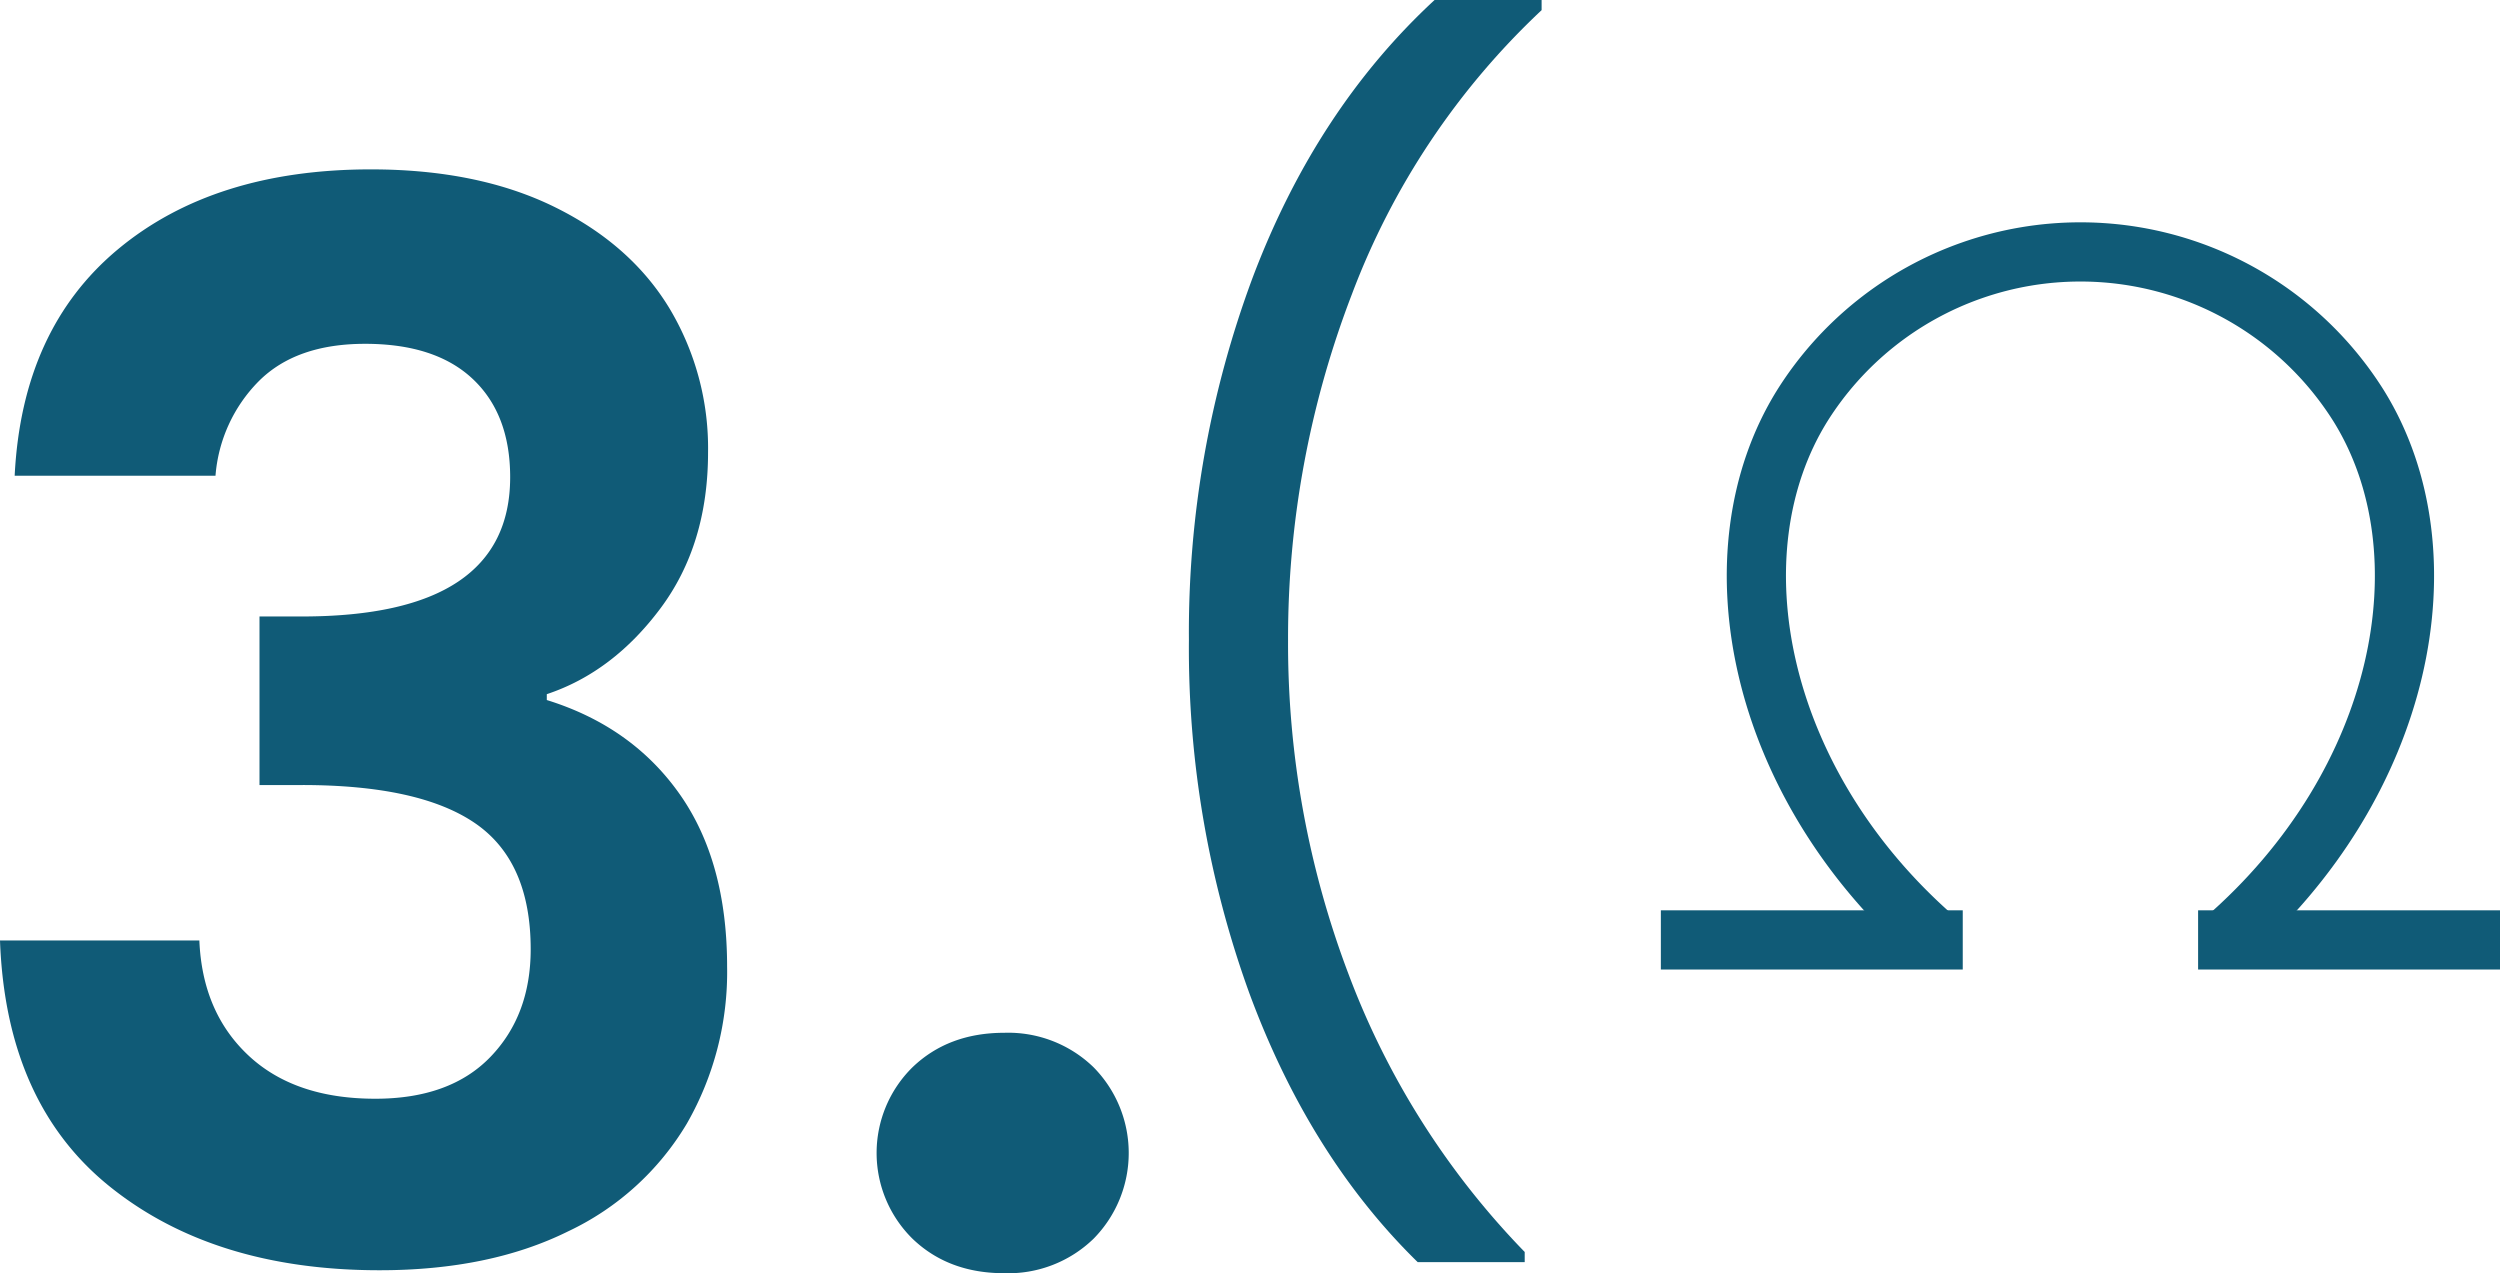
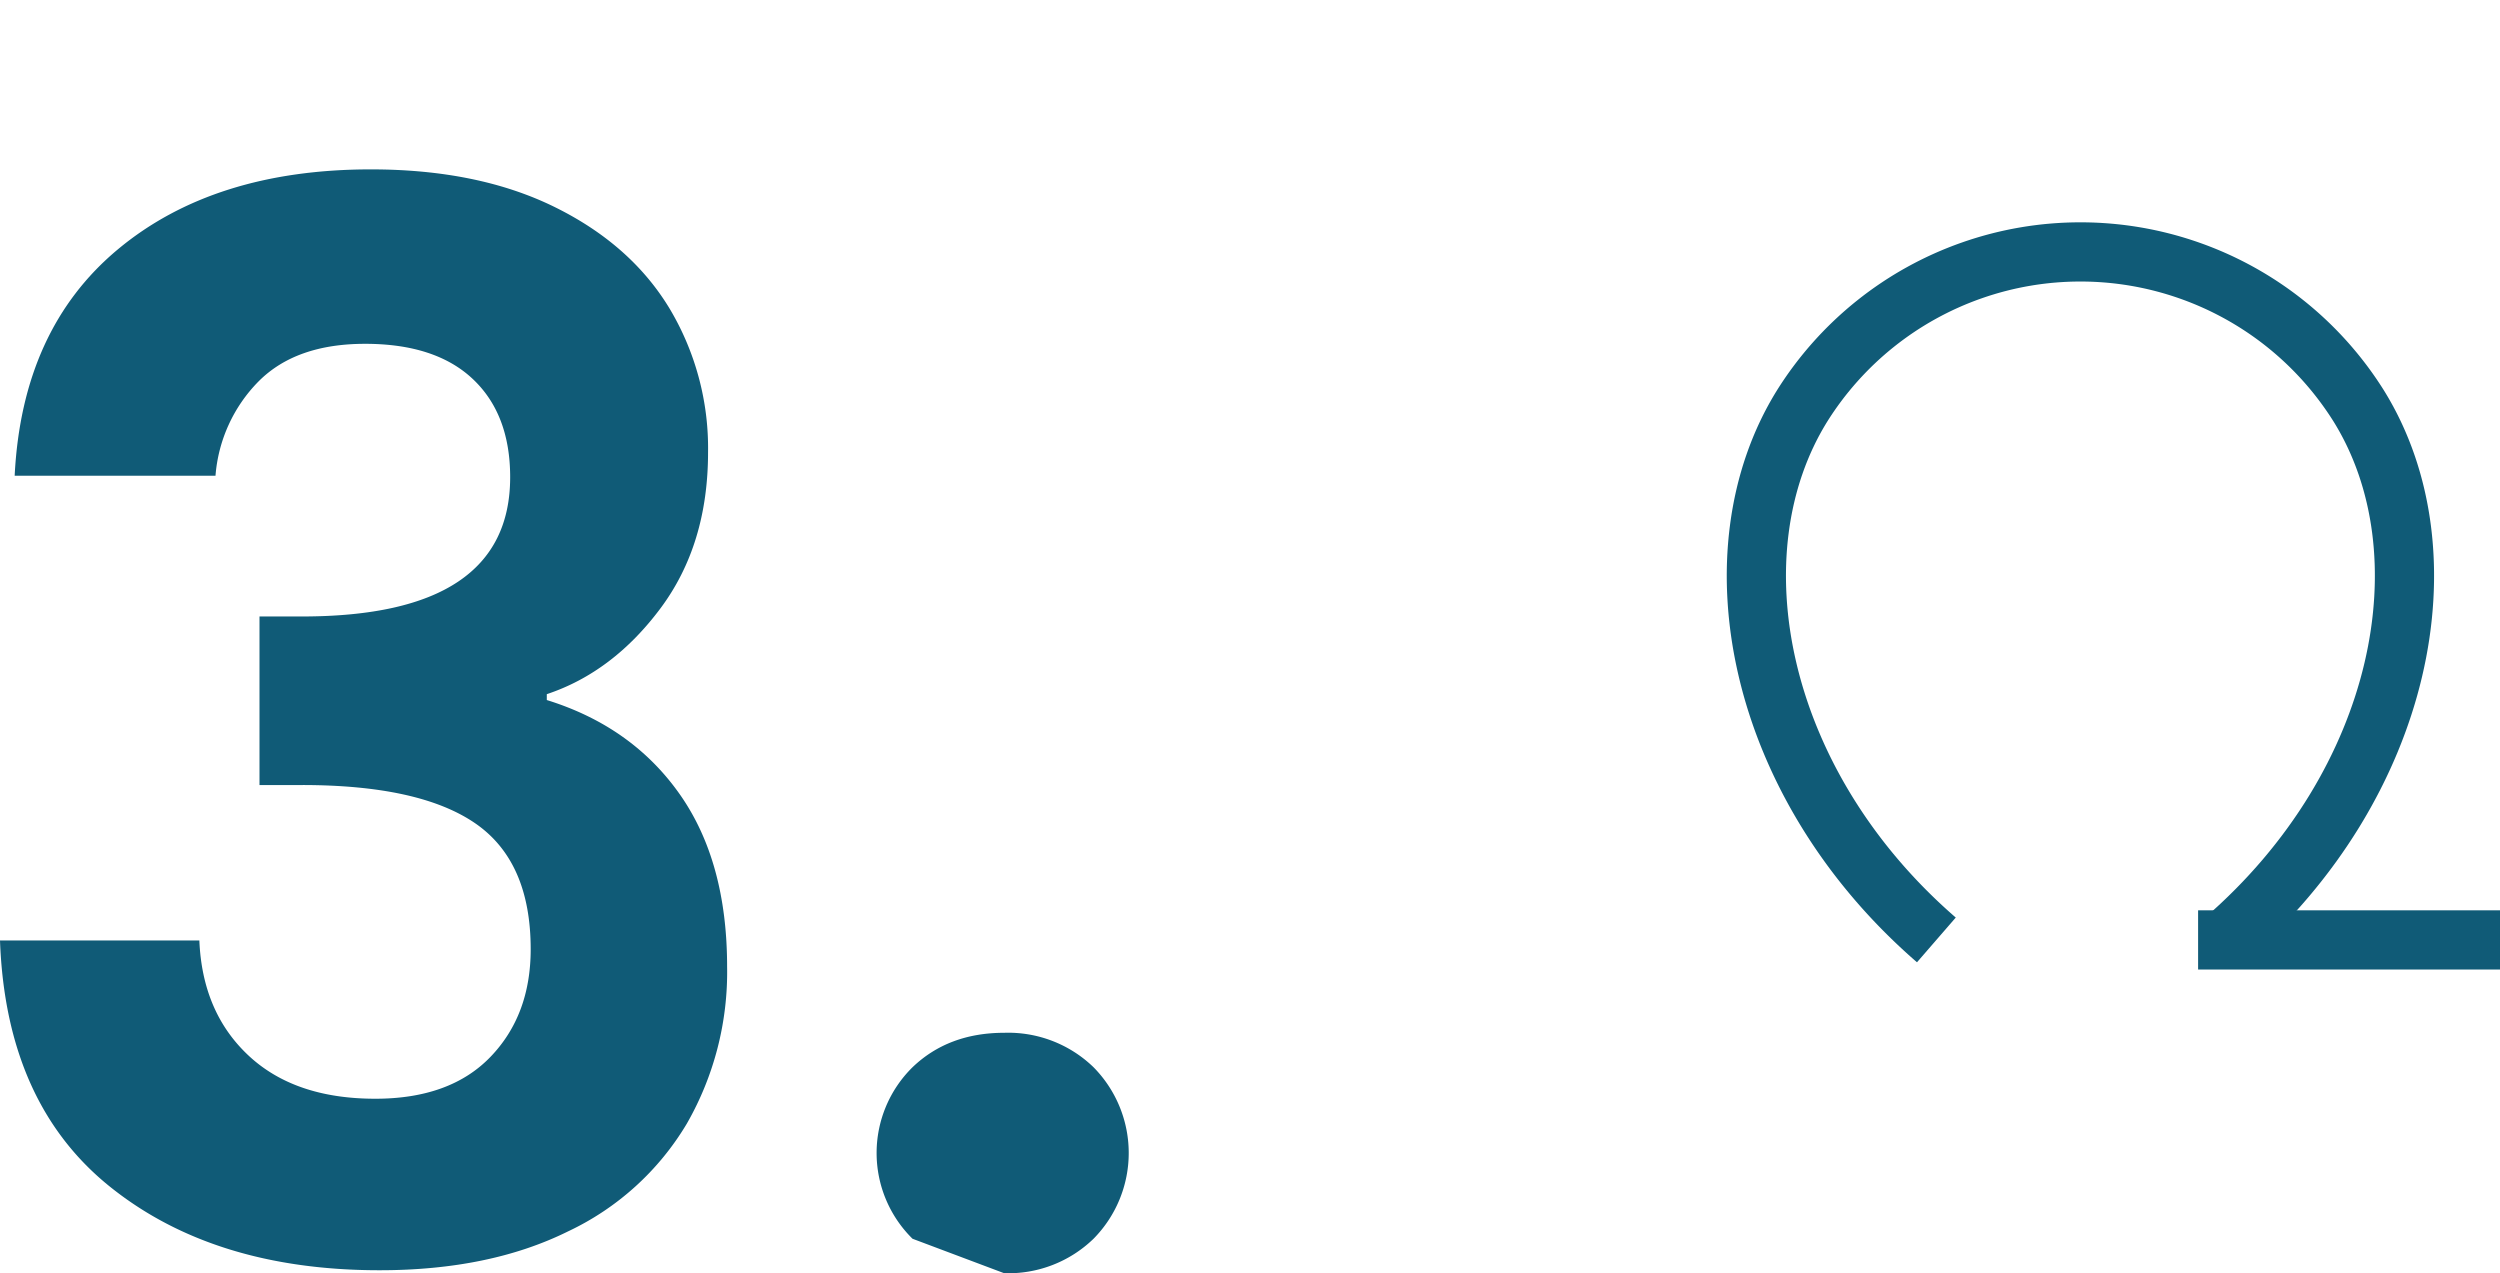
<svg xmlns="http://www.w3.org/2000/svg" id="Gruppe_489" data-name="Gruppe 489" width="422.285" height="215.061" viewBox="0 0 422.285 215.061">
  <defs>
    <clipPath id="clip-path">
      <rect id="Rechteck_251" data-name="Rechteck 251" width="422.285" height="215.061" fill="none" />
    </clipPath>
  </defs>
  <g id="Gruppe_488" data-name="Gruppe 488" clip-path="url(#clip-path)">
-     <path id="Pfad_3853" data-name="Pfad 3853" d="M211.008,167.7a170.753,170.753,0,0,1-10.184-59.578,171.661,171.661,0,0,1,10.755-61.2Q222.33,18.468,242.32,0H260.4V1.715a127.345,127.345,0,0,0-32.075,48.062,161.718,161.718,0,0,0-10.754,58.342,157.456,157.456,0,0,0,10.184,56.343,135.811,135.811,0,0,0,29.789,47.015v1.713H239.465Q221.19,195.3,211.008,167.7" fill="#105b77" />
    <path id="Pfad_3854" data-name="Pfad 3854" d="M19.933,42.1Q36.148,28.613,62.646,28.611q18.072,0,30.951,6.313t19.438,17.085A45.972,45.972,0,0,1,119.6,76.4q0,15.6-8.047,26.371t-19.19,14.484v.992q14.358,4.455,22.409,15.846t8.047,29.218a51.49,51.49,0,0,1-6.809,26.494A46.334,46.334,0,0,1,95.95,208q-13.25,6.563-31.819,6.562-27.982,0-45.559-14.114T0,158.853H33.675q.494,12.135,8.3,19.438t21.419,7.3q12.627,0,19.438-7.056t6.808-18.2q0-14.856-9.409-21.295t-29.218-6.437h-7.18V104.131h7.18q35.157,0,35.161-23.522,0-10.644-6.314-16.59t-18.2-5.943q-11.643,0-17.952,6.314A25.5,25.5,0,0,0,36.4,80.361H2.477Q3.713,55.6,19.933,42.1" fill="#105b77" />
-     <path id="Pfad_3855" data-name="Pfad 3855" d="M154.138,209.242a20.327,20.327,0,0,1,0-28.97q6.064-5.815,15.476-5.819a20.707,20.707,0,0,1,15.1,5.819,20.624,20.624,0,0,1,0,28.97,20.691,20.691,0,0,1-15.1,5.819q-9.414,0-15.476-5.819" fill="#105b77" />
+     <path id="Pfad_3855" data-name="Pfad 3855" d="M154.138,209.242a20.327,20.327,0,0,1,0-28.97q6.064-5.815,15.476-5.819a20.707,20.707,0,0,1,15.1,5.819,20.624,20.624,0,0,1,0,28.97,20.691,20.691,0,0,1-15.1,5.819" fill="#105b77" />
    <path id="Pfad_3856" data-name="Pfad 3856" d="M327.08,158.766C296.645,132.376,289,93.372,304.413,68.554a55.481,55.481,0,0,1,94,0c15.411,24.818,7.768,63.822-22.666,90.212" fill="none" stroke="#105b77" stroke-miterlimit="10" stroke-width="10" />
    <line id="Linie_5" data-name="Linie 5" x2="50.994" transform="translate(371.291 158.766)" fill="none" stroke="#105b77" stroke-miterlimit="10" stroke-width="10" />
-     <line id="Linie_6" data-name="Linie 6" x2="50.994" transform="translate(280.541 158.766)" fill="none" stroke="#105b77" stroke-miterlimit="10" stroke-width="10" />
  </g>
</svg>